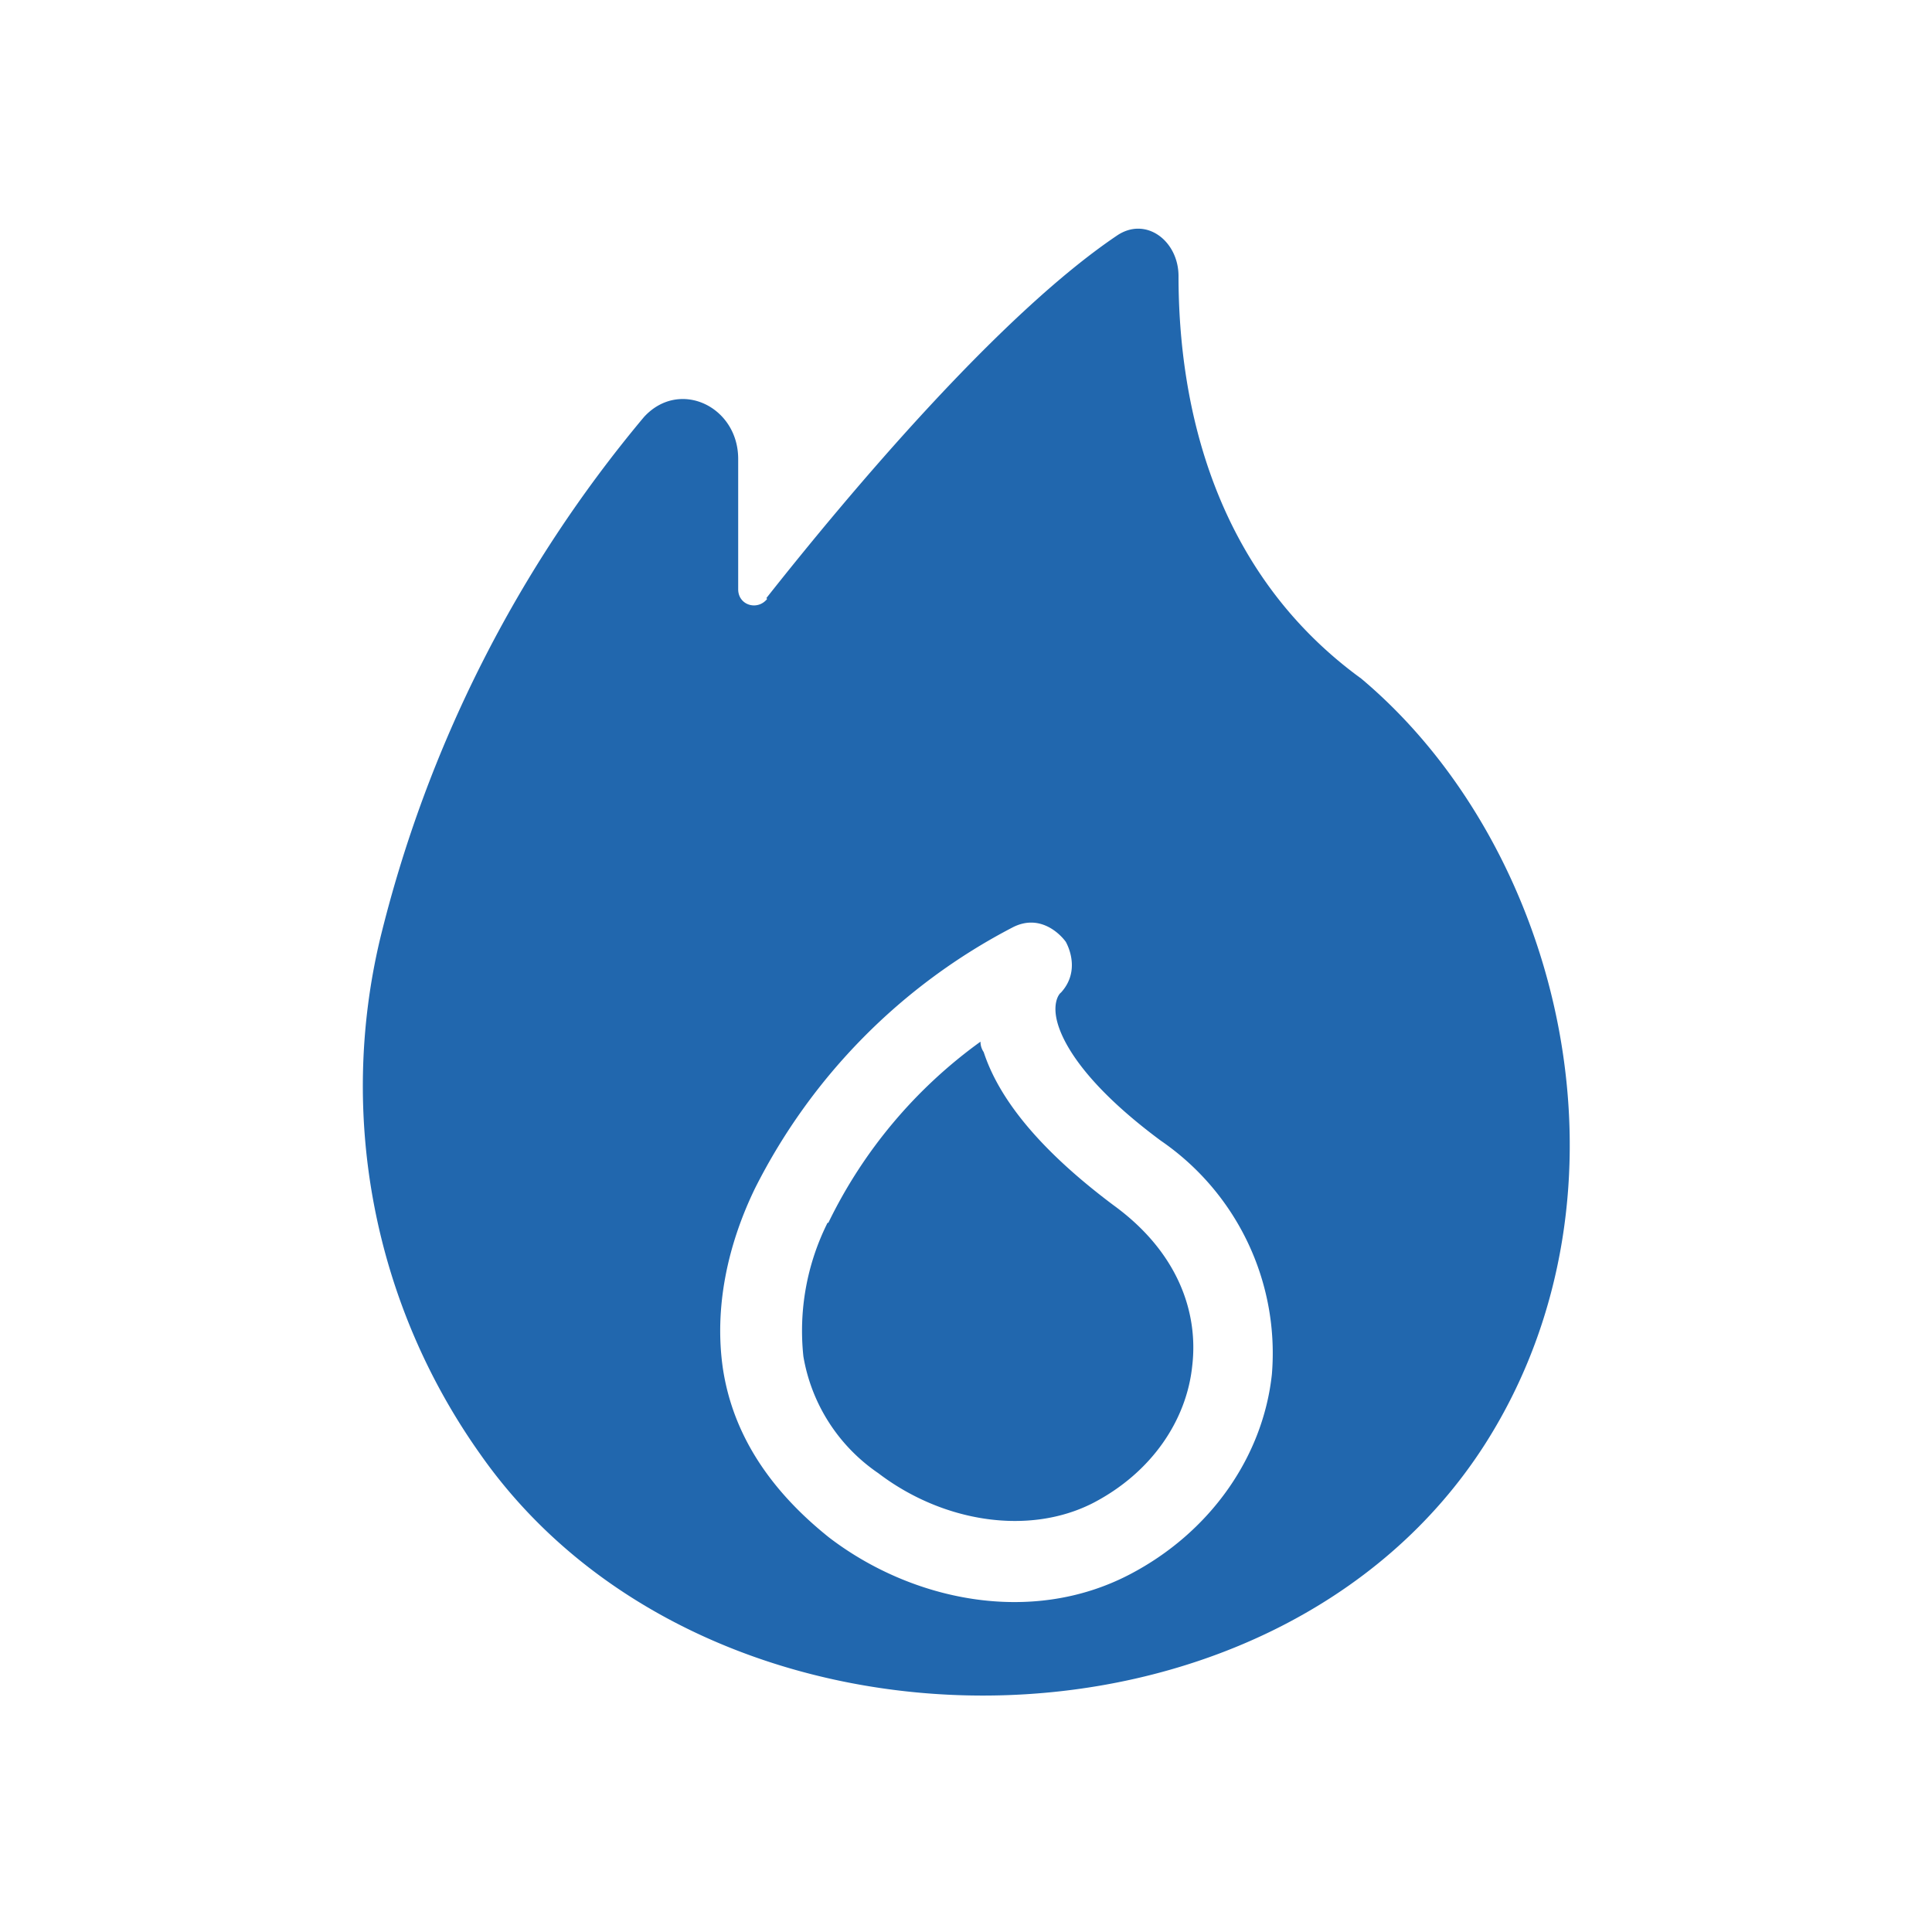
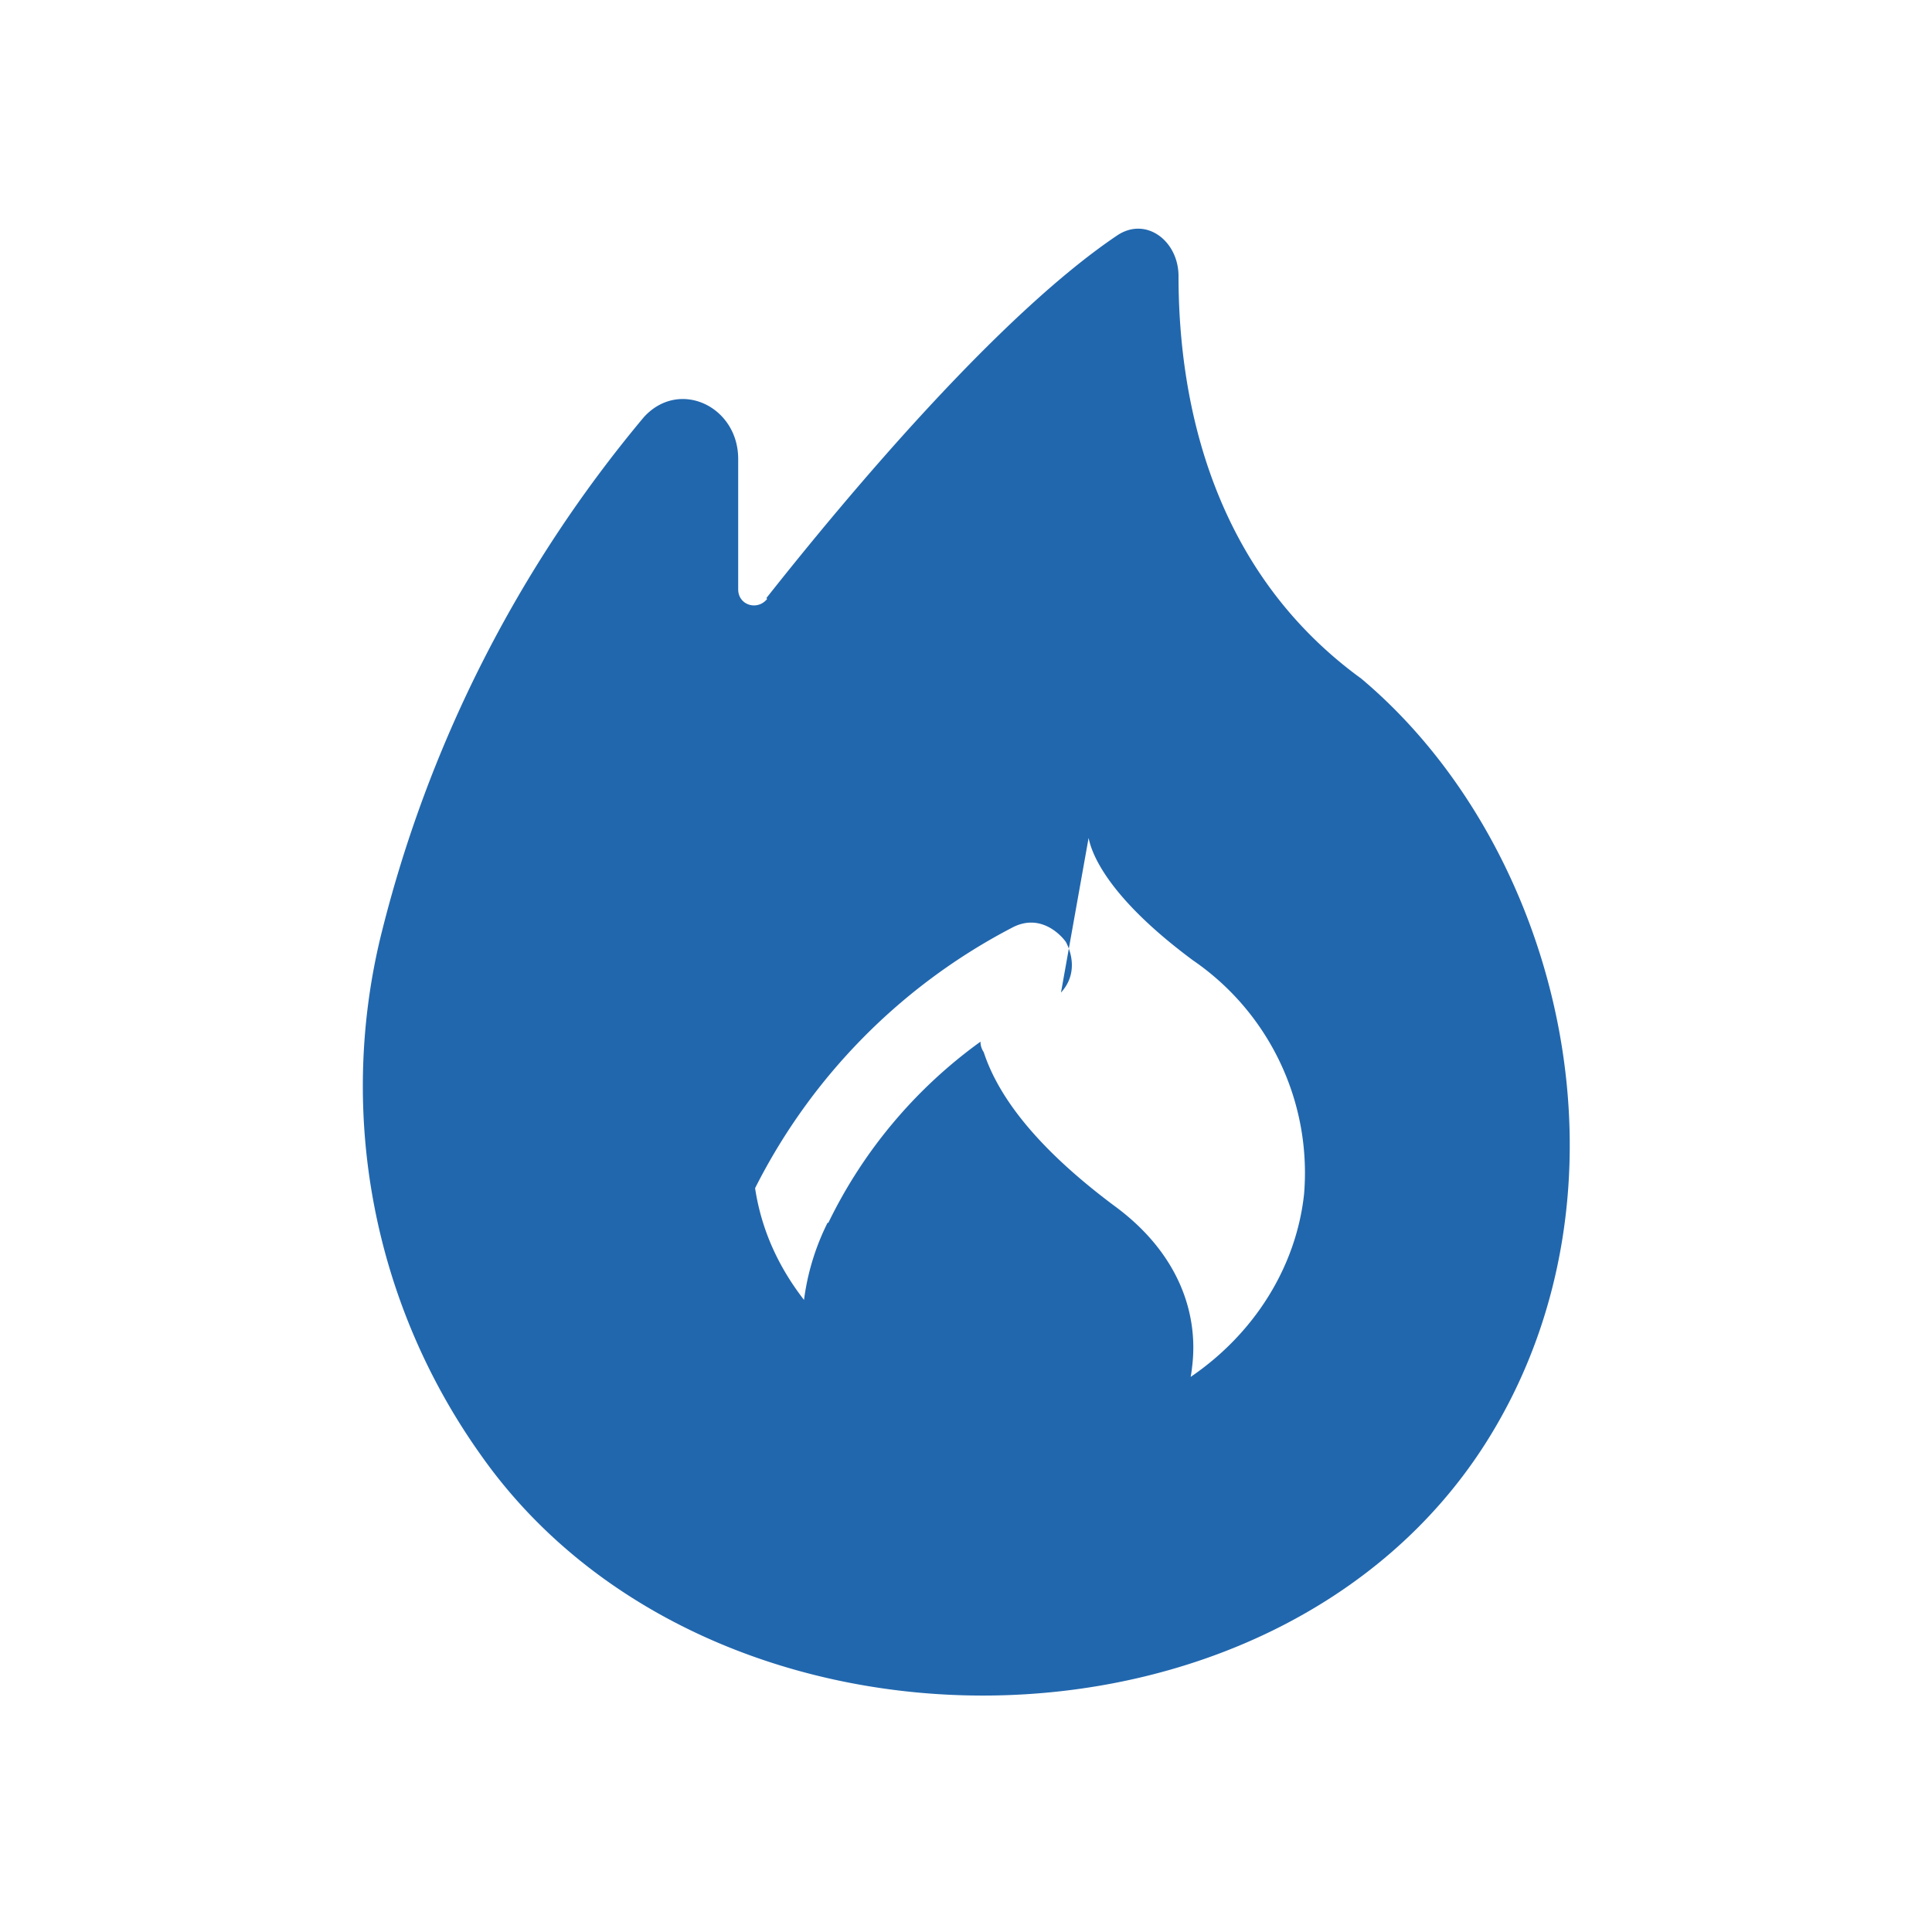
<svg xmlns="http://www.w3.org/2000/svg" width="24" height="24" fill="none">
-   <path fill="#2167AE" d="M9.52 7.43c1.05-1.33 2.9-3.52 4.35-4.5.36-.25.77.06.77.5 0 1.6.44 3.67 2.27 5 2.5 2.1 3.53 6.36 1.55 9.49-2.63 4.15-9.66 4.18-12.49.15a7.9 7.9 0 0 1-1.25-6.4A16 16 0 0 1 8 5.18c.44-.48 1.17-.13 1.17.52v1.62c0 .2.24.27.36.12m.76 7.75a6 6 0 0 1 1.89-2.25q0 .07.04.13c.19.58.69 1.21 1.61 1.9.8.58 1.06 1.33.98 2-.07.67-.5 1.32-1.23 1.7-.8.41-1.87.24-2.67-.37a2.2 2.2 0 0 1-.93-1.45 3 3 0 0 1 .3-1.66m2.9-2.86c.21-.23.13-.5.06-.63-.08-.11-.33-.35-.66-.18a7.4 7.4 0 0 0-3.2 3.24c-.34.7-.51 1.48-.4 2.24q.18 1.19 1.32 2.1c1.02.78 2.5 1.1 3.73.46 1-.52 1.66-1.46 1.77-2.49a3.2 3.2 0 0 0-1.38-2.9c-.85-.63-1.17-1.12-1.27-1.42-.09-.27 0-.4.03-.42" />
+   <path fill="#2167AE" d="M9.52 7.43c1.05-1.33 2.9-3.52 4.35-4.5.36-.25.77.06.77.5 0 1.6.44 3.67 2.27 5 2.5 2.1 3.53 6.36 1.55 9.49-2.63 4.15-9.66 4.18-12.49.15a7.9 7.9 0 0 1-1.25-6.4A16 16 0 0 1 8 5.18c.44-.48 1.17-.13 1.17.52v1.62c0 .2.24.27.36.12m.76 7.75a6 6 0 0 1 1.89-2.25q0 .07.04.13c.19.58.69 1.21 1.61 1.9.8.58 1.06 1.33.98 2-.07.67-.5 1.32-1.23 1.7-.8.41-1.87.24-2.67-.37a2.2 2.2 0 0 1-.93-1.45 3 3 0 0 1 .3-1.66m2.9-2.86c.21-.23.13-.5.06-.63-.08-.11-.33-.35-.66-.18a7.4 7.4 0 0 0-3.2 3.24q.18 1.19 1.32 2.1c1.02.78 2.5 1.1 3.73.46 1-.52 1.66-1.46 1.77-2.49a3.2 3.2 0 0 0-1.38-2.9c-.85-.63-1.17-1.12-1.27-1.42-.09-.27 0-.4.03-.42" />
</svg>